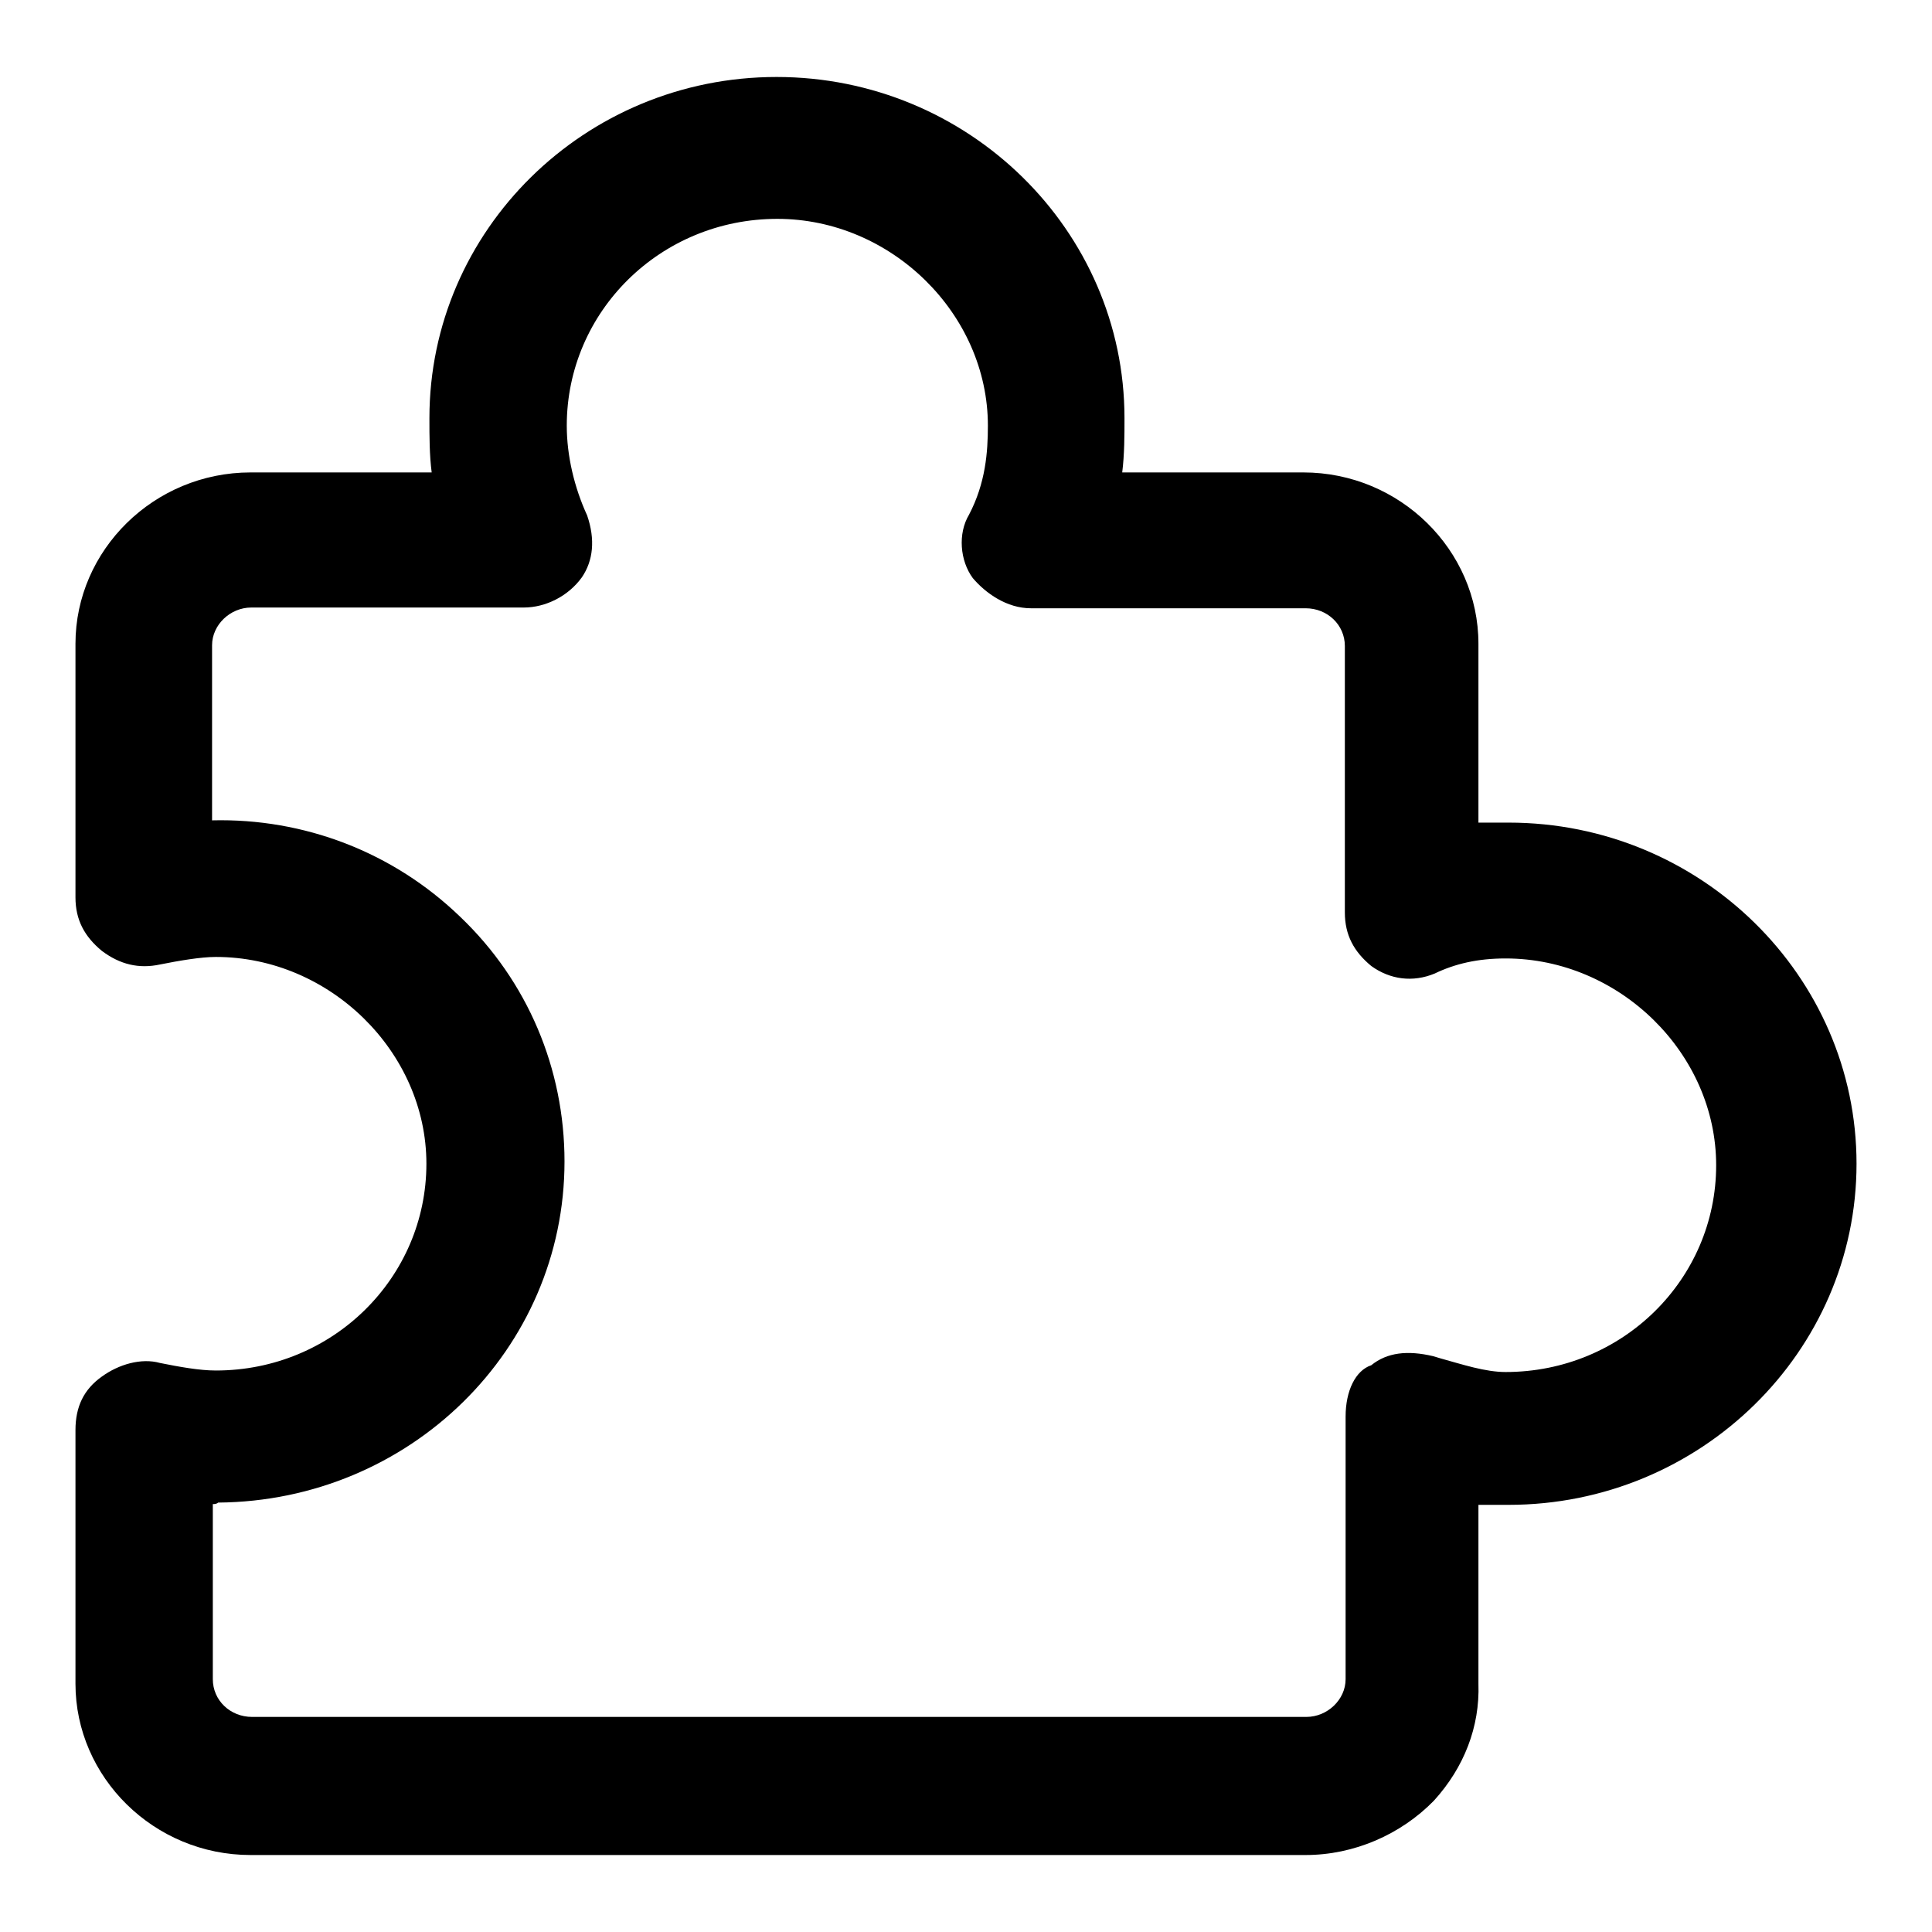
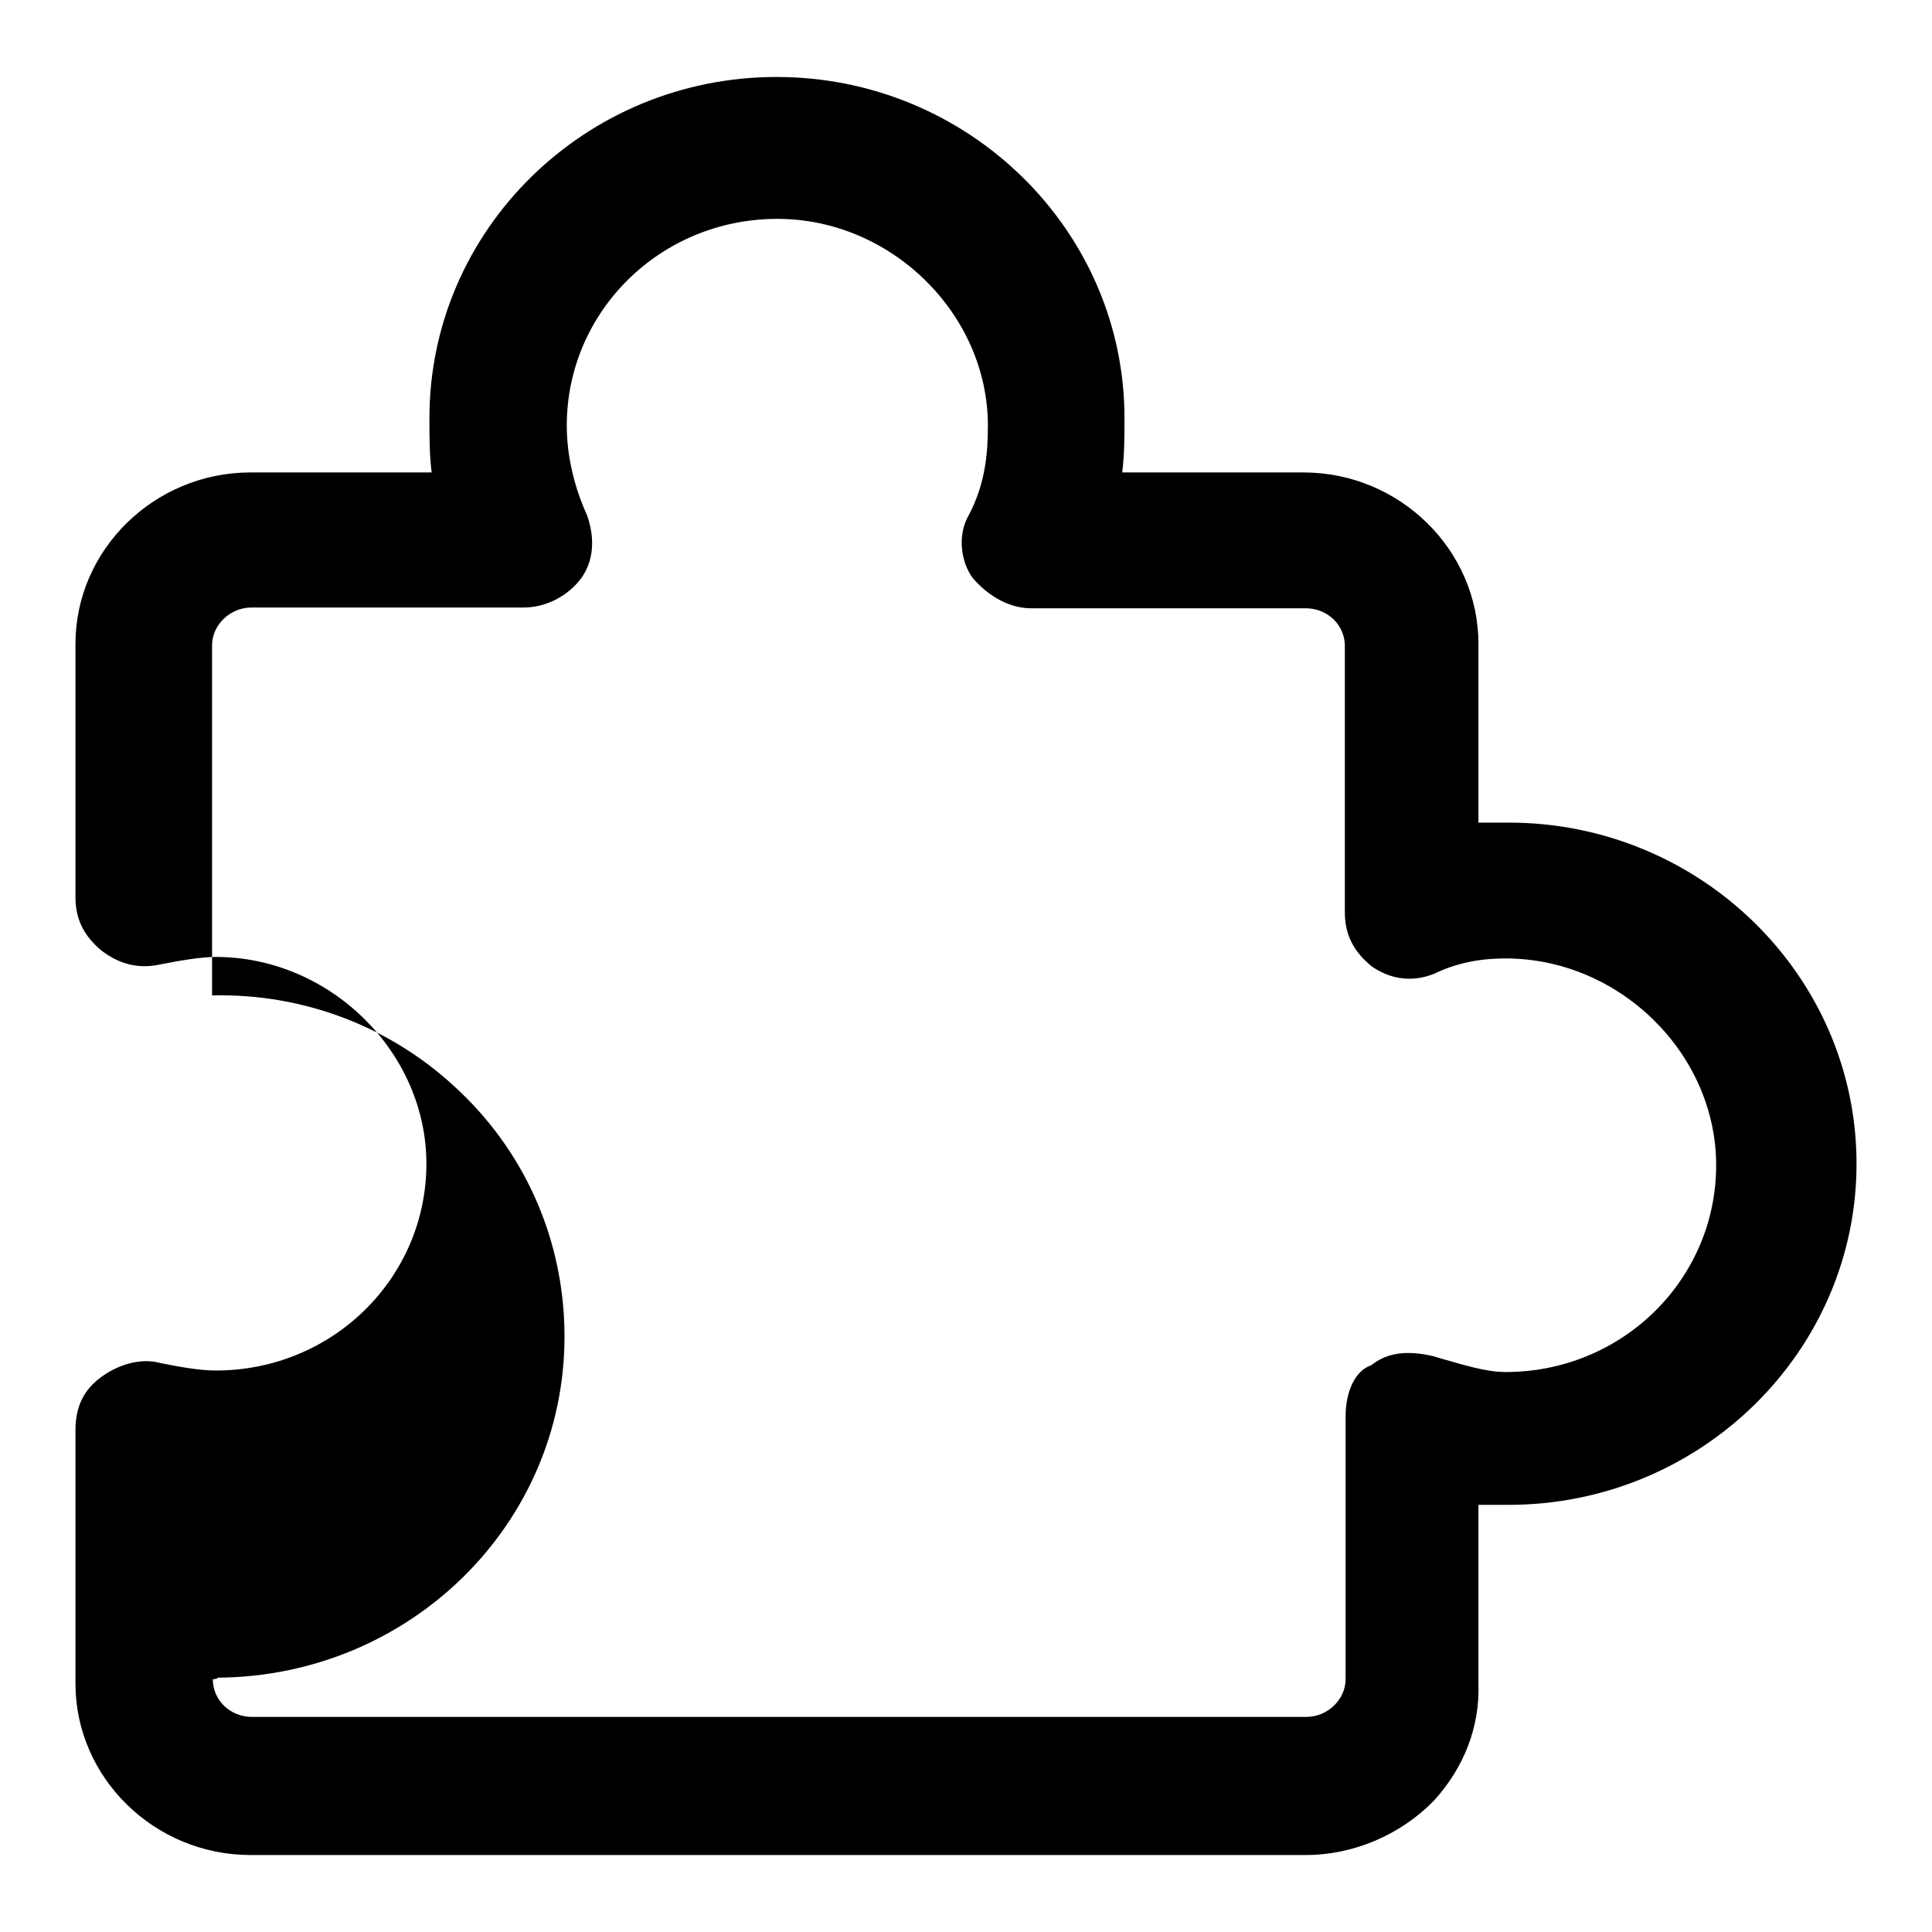
<svg xmlns="http://www.w3.org/2000/svg" version="1.1" x="0px" y="0px" viewBox="0 0 256 256" enable-background="new 0 0 256 256" xml:space="preserve">
  <g>
-     <path fill="#000000" d="M199.9,109h-4V85.3c0-12.4-10.4-22.7-23.2-22.7h-24c0.3-2.4,0.3-4.9,0.3-7.2c0-24.9-20.7-45.2-46.1-45.2 S56.9,30.5,56.9,55.4c0,2.4,0,4.9,0.3,7.2h-24C20.4,62.6,10,72.9,10,85.3v33.6c0,3,1.2,5.2,3.5,7.1c2.4,1.8,4.9,2.4,7.7,1.8 c2.5-0.5,5.4-1,7.4-1c15.1,0,27.9,12.6,27.9,27.4c0,15.1-12.4,27.4-27.9,27.4c-2.2,0-4.9-0.5-7.4-1c-2.5-0.7-5.5,0.2-7.7,1.8 c-2.4,1.7-3.5,4-3.5,7.1v33.6c0,12.4,10.4,22.7,23.2,22.7H173c6.4,0,12.6-2.7,17-7.2c4-4.4,6.1-9.8,5.9-15.5v-23.7h4 c25.4,0,46.1-20.3,46.1-45.2C246,129.3,225.3,109,199.9,109L199.9,109z M178.3,187.7v34.8c0,2.7-2.4,5-5.2,5H33.4 c-2.9,0-5.2-2.2-5.2-5v-23.2c0.2,0,0.5,0,0.7-0.2c25.4-0.2,45.9-20.3,45.9-45.2c0-12.3-4.9-23.9-13.8-32.4 c-8.9-8.6-20.7-13.1-32.9-12.8V85.5c0-2.7,2.4-5,5.2-5h36.1c2.9,0,5.9-1.5,7.7-4c1.5-2.2,1.8-5,0.7-8.2c-1.7-3.7-2.7-7.9-2.7-11.9 c0-15.1,12.4-27.4,27.9-27.4c15.1,0,27.9,12.6,27.9,27.4c0,3.5-0.3,7.6-2.5,11.8c-1.5,2.5-1.2,6.1,0.5,8.4c1.7,2,4.5,4,7.7,4H173 c2.9,0,5.2,2.2,5.2,5v35.3c0,3,1.2,5.2,3.5,7.1c2.5,1.8,5.5,2.2,8.4,1c2.7-1.3,5.7-2,9.4-2c15.1,0,27.9,12.6,27.9,27.4 c0,15.1-12.4,27.4-27.9,27.4c-2.7,0-5.7-1-8.6-1.8l-1-0.3c-3.4-0.8-6.1-0.5-8.2,1.2C179.6,181.6,178.3,184.3,178.3,187.7 L178.3,187.7z" />
+     <path fill="#000000" d="M199.9,109h-4V85.3c0-12.4-10.4-22.7-23.2-22.7h-24c0.3-2.4,0.3-4.9,0.3-7.2c0-24.9-20.7-45.2-46.1-45.2 S56.9,30.5,56.9,55.4c0,2.4,0,4.9,0.3,7.2h-24C20.4,62.6,10,72.9,10,85.3v33.6c0,3,1.2,5.2,3.5,7.1c2.4,1.8,4.9,2.4,7.7,1.8 c2.5-0.5,5.4-1,7.4-1c15.1,0,27.9,12.6,27.9,27.4c0,15.1-12.4,27.4-27.9,27.4c-2.2,0-4.9-0.5-7.4-1c-2.5-0.7-5.5,0.2-7.7,1.8 c-2.4,1.7-3.5,4-3.5,7.1v33.6c0,12.4,10.4,22.7,23.2,22.7H173c6.4,0,12.6-2.7,17-7.2c4-4.4,6.1-9.8,5.9-15.5v-23.7h4 c25.4,0,46.1-20.3,46.1-45.2C246,129.3,225.3,109,199.9,109L199.9,109z M178.3,187.7v34.8c0,2.7-2.4,5-5.2,5H33.4 c-2.9,0-5.2-2.2-5.2-5c0.2,0,0.5,0,0.7-0.2c25.4-0.2,45.9-20.3,45.9-45.2c0-12.3-4.9-23.9-13.8-32.4 c-8.9-8.6-20.7-13.1-32.9-12.8V85.5c0-2.7,2.4-5,5.2-5h36.1c2.9,0,5.9-1.5,7.7-4c1.5-2.2,1.8-5,0.7-8.2c-1.7-3.7-2.7-7.9-2.7-11.9 c0-15.1,12.4-27.4,27.9-27.4c15.1,0,27.9,12.6,27.9,27.4c0,3.5-0.3,7.6-2.5,11.8c-1.5,2.5-1.2,6.1,0.5,8.4c1.7,2,4.5,4,7.7,4H173 c2.9,0,5.2,2.2,5.2,5v35.3c0,3,1.2,5.2,3.5,7.1c2.5,1.8,5.5,2.2,8.4,1c2.7-1.3,5.7-2,9.4-2c15.1,0,27.9,12.6,27.9,27.4 c0,15.1-12.4,27.4-27.9,27.4c-2.7,0-5.7-1-8.6-1.8l-1-0.3c-3.4-0.8-6.1-0.5-8.2,1.2C179.6,181.6,178.3,184.3,178.3,187.7 L178.3,187.7z" />
  </g>
</svg>